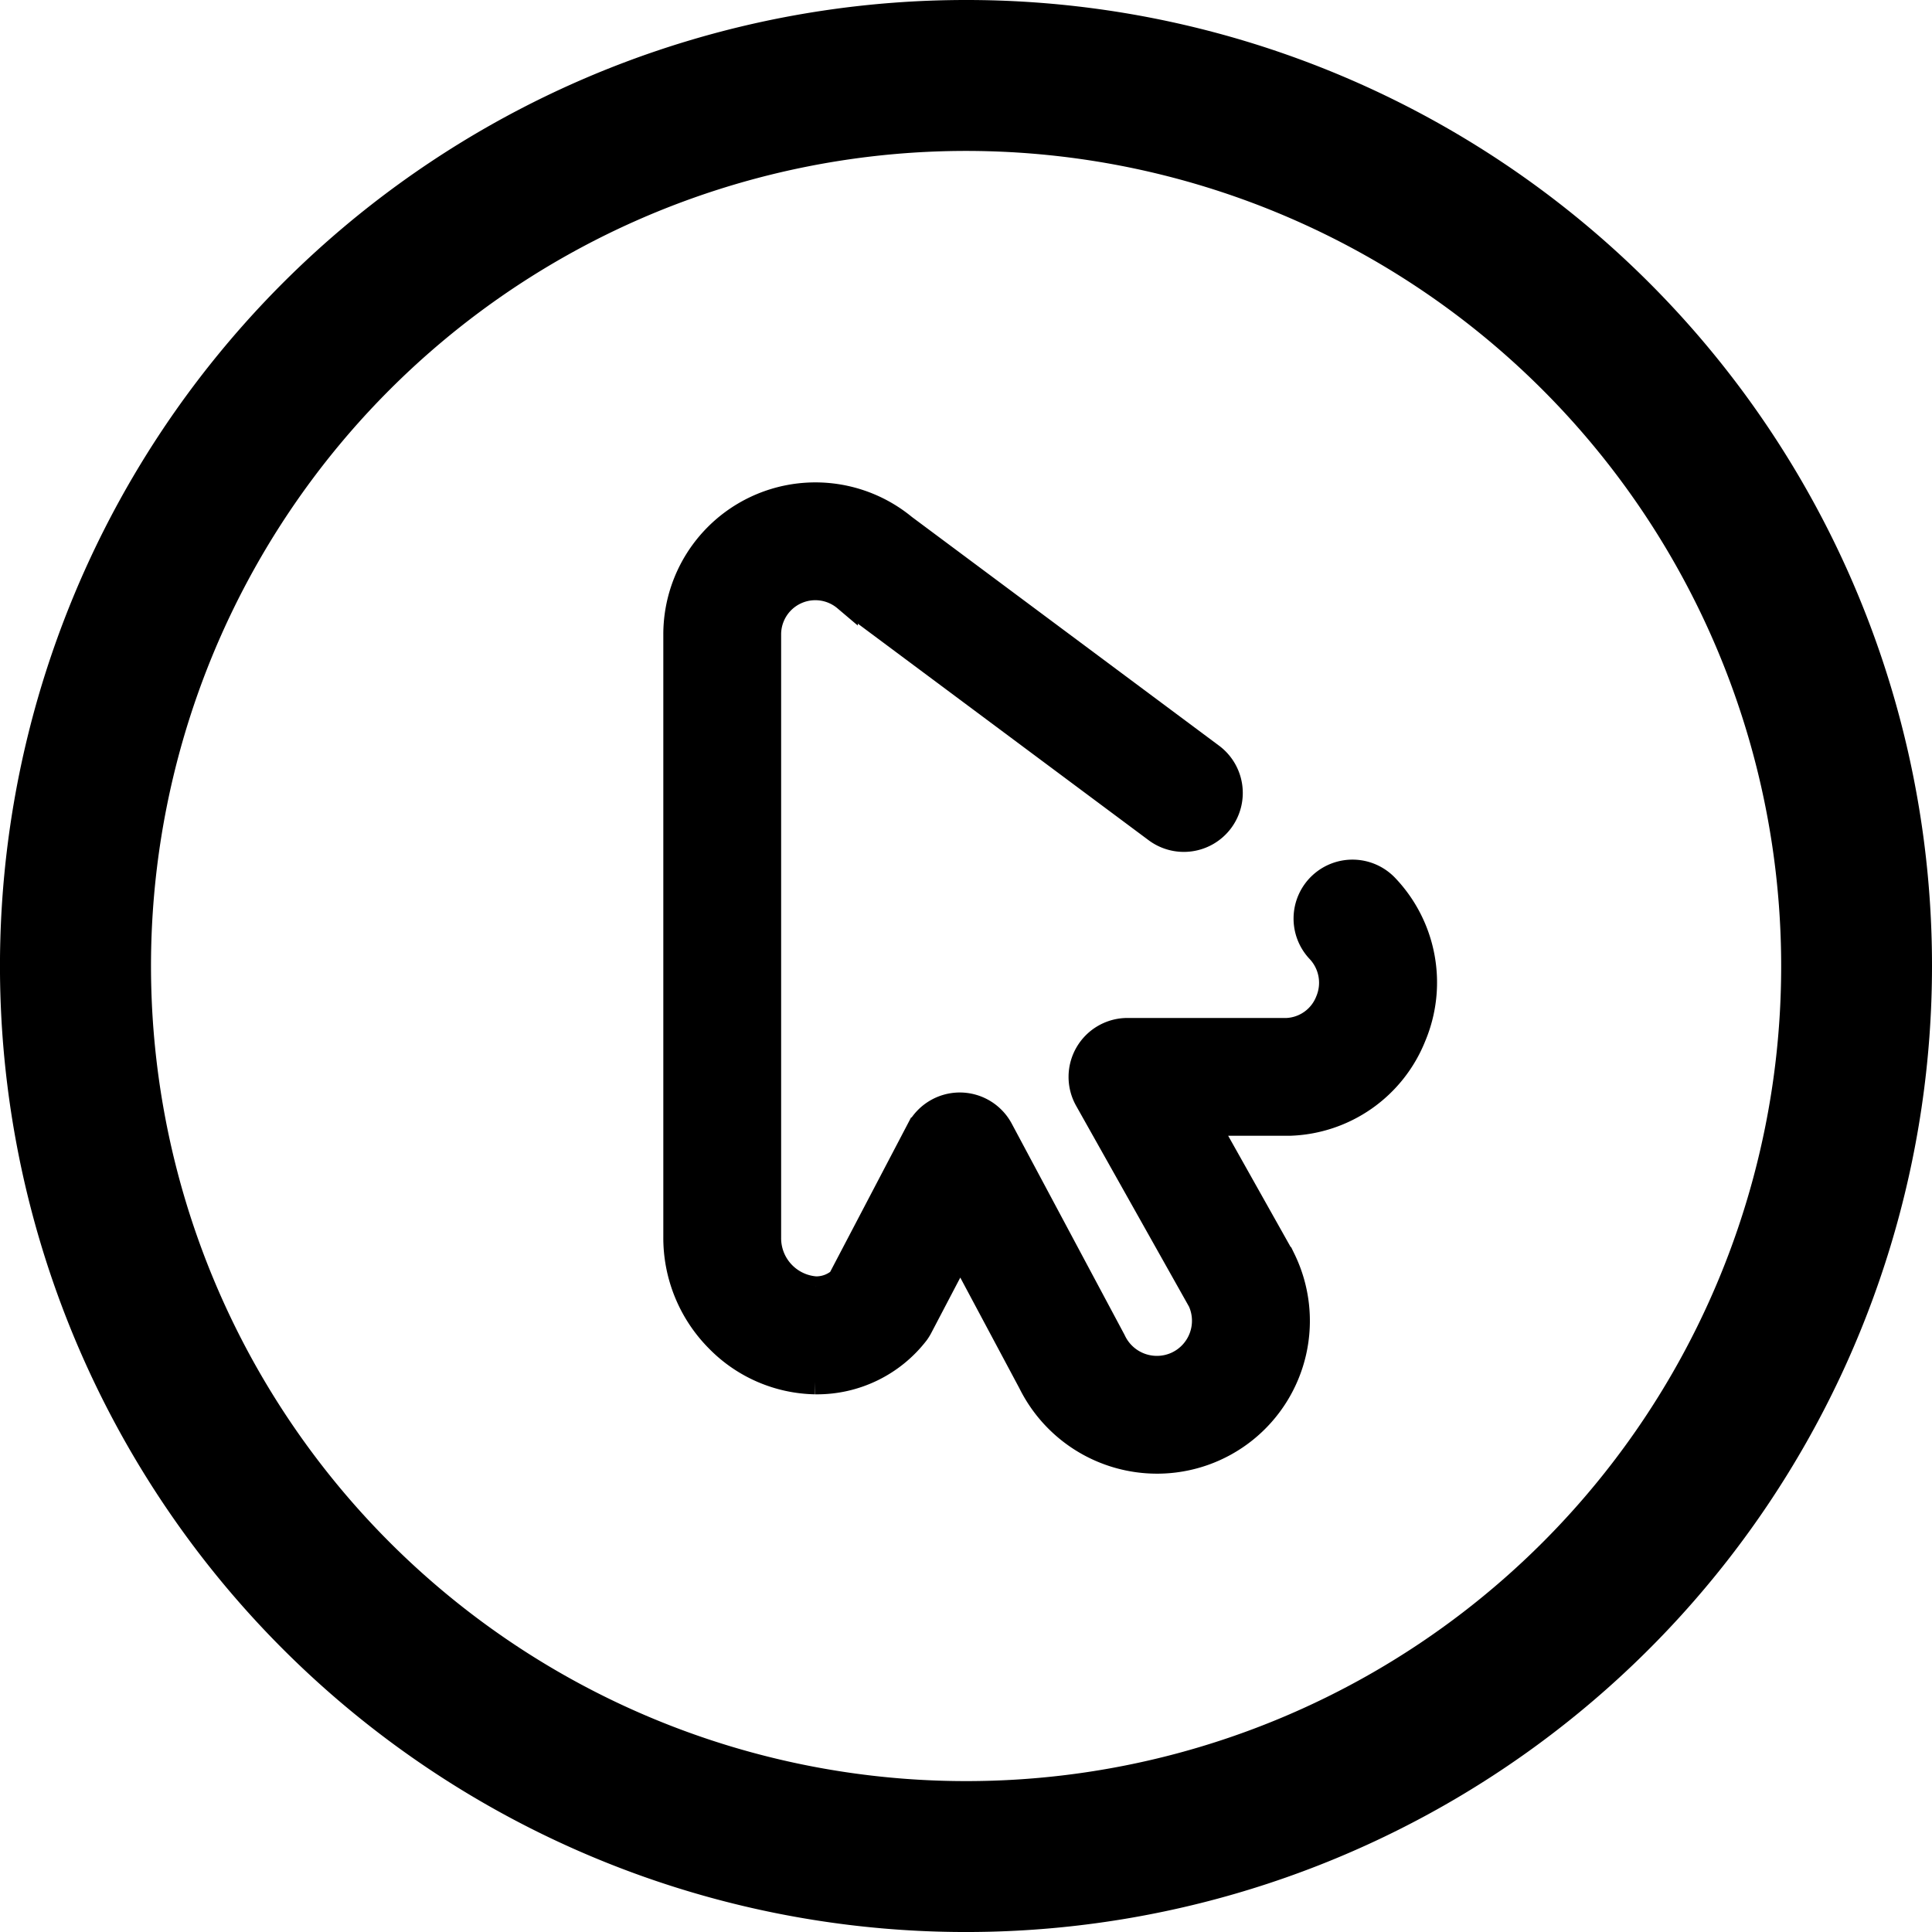
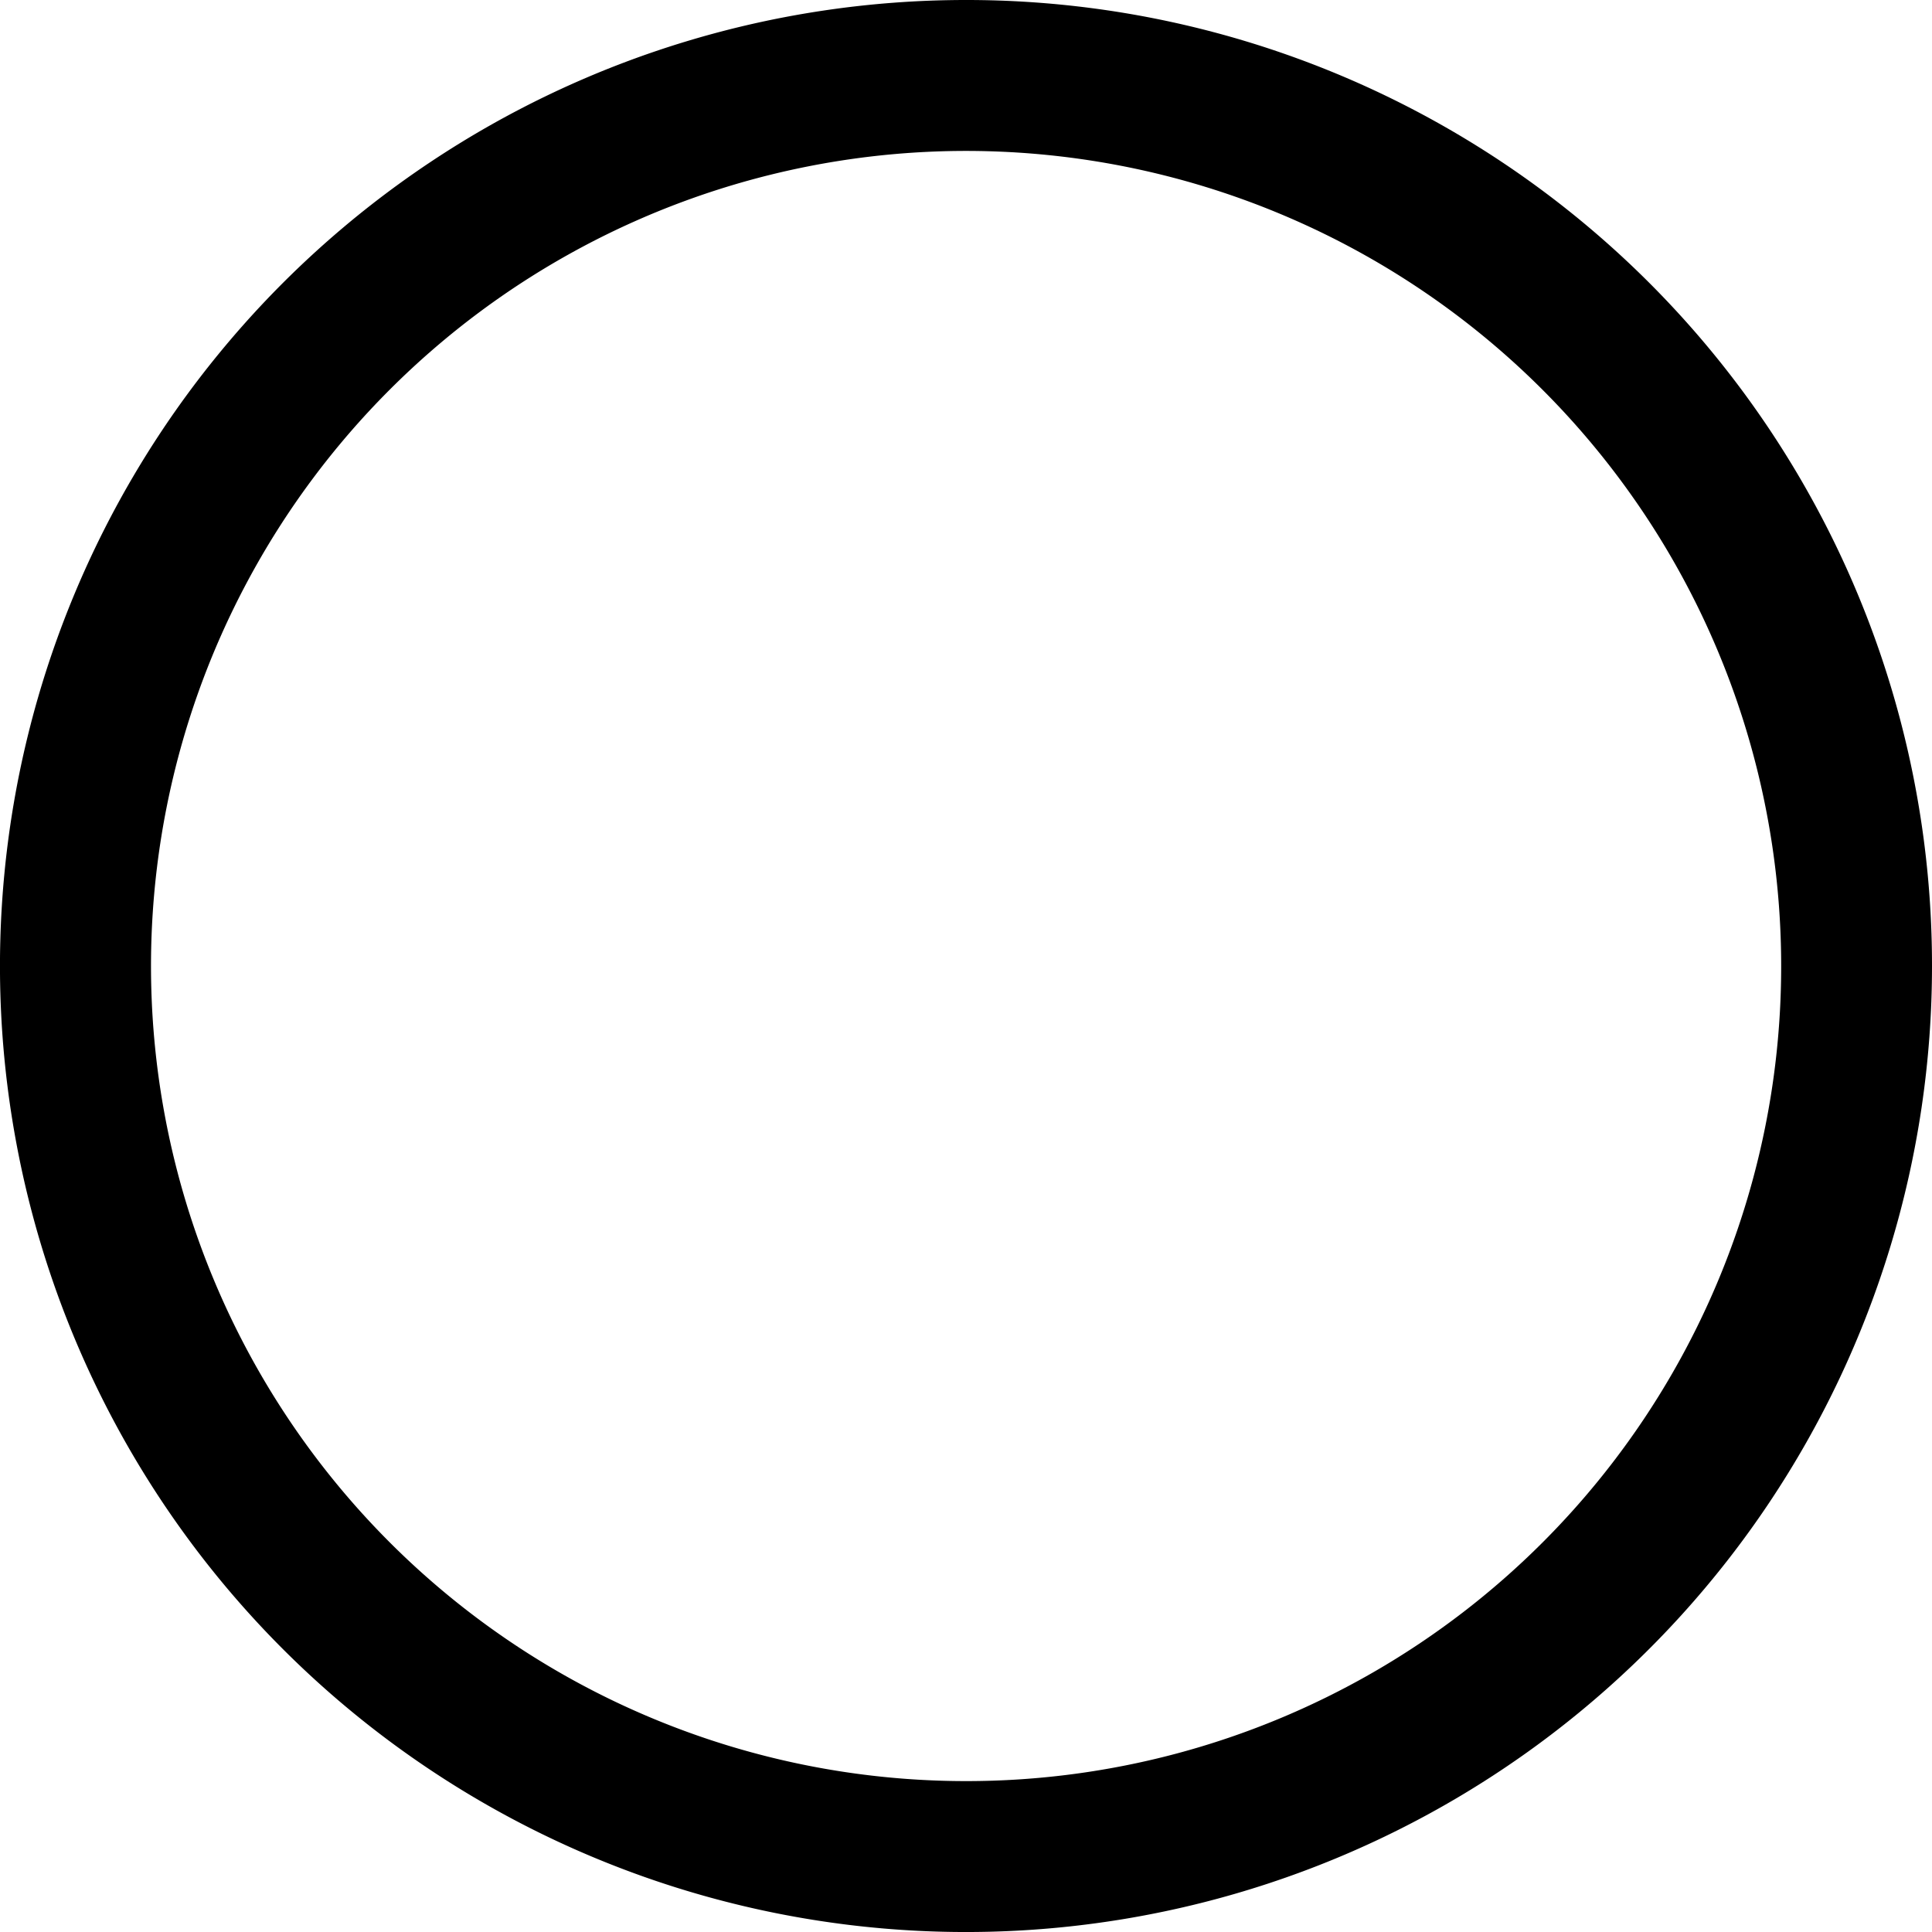
<svg xmlns="http://www.w3.org/2000/svg" width="78.135" height="78.135" viewBox="0 0 78.135 78.135">
  <defs>
    <style>.a{stroke:#000;}</style>
  </defs>
  <g transform="translate(-560 -971)">
    <path d="M151.013,201.081a39.068,39.068,0,1,1-39.068-39.068,39.046,39.046,0,0,1,39.068,39.068m-6.1,0a32.964,32.964,0,1,0-32.964,32.964,32.947,32.947,0,0,0,32.964-32.964" transform="translate(487.122 808.987)" />
-     <path class="a" d="M170.052,118.778a5.593,5.593,0,0,1-5.012,3.519h-3.35l3.033,5.4c.018.034.036.067.053.1a5.68,5.68,0,0,1-5.1,8.166,5.714,5.714,0,0,1-5.131-3.183l-2.839-5.317-1.611,3.075a1.863,1.863,0,0,1-.14.227,5.09,5.09,0,0,1-4.086,1.989h-.031a5.655,5.655,0,0,1-3.932-1.7,5.845,5.845,0,0,1-1.706-4.144V102.524a5.65,5.65,0,0,1,9.247-4.358l12.408,9.24a1.884,1.884,0,1,1-2.25,3.022l-12.45-9.272c-.031-.023-.061-.046-.09-.072a1.883,1.883,0,0,0-3.1,1.439v24.389a2.049,2.049,0,0,0,1.9,2.072h.008a1.463,1.463,0,0,0,.97-.358l3.18-6.069a1.885,1.885,0,0,1,1.661-1.01h.008a1.884,1.884,0,0,1,1.661,1l4.535,8.491c.013.024.025.048.037.073a1.93,1.93,0,0,0,2.54.913,1.922,1.922,0,0,0,.943-2.54l-4.577-8.144a1.884,1.884,0,0,1,1.642-2.807h6.458a1.866,1.866,0,0,0,1.638-1.181,1.9,1.9,0,0,0-.367-2.047,1.883,1.883,0,0,1,2.741-2.584A5.626,5.626,0,0,1,170.052,118.778Z" transform="translate(447.126 894.136)" />
  </g>
</svg>